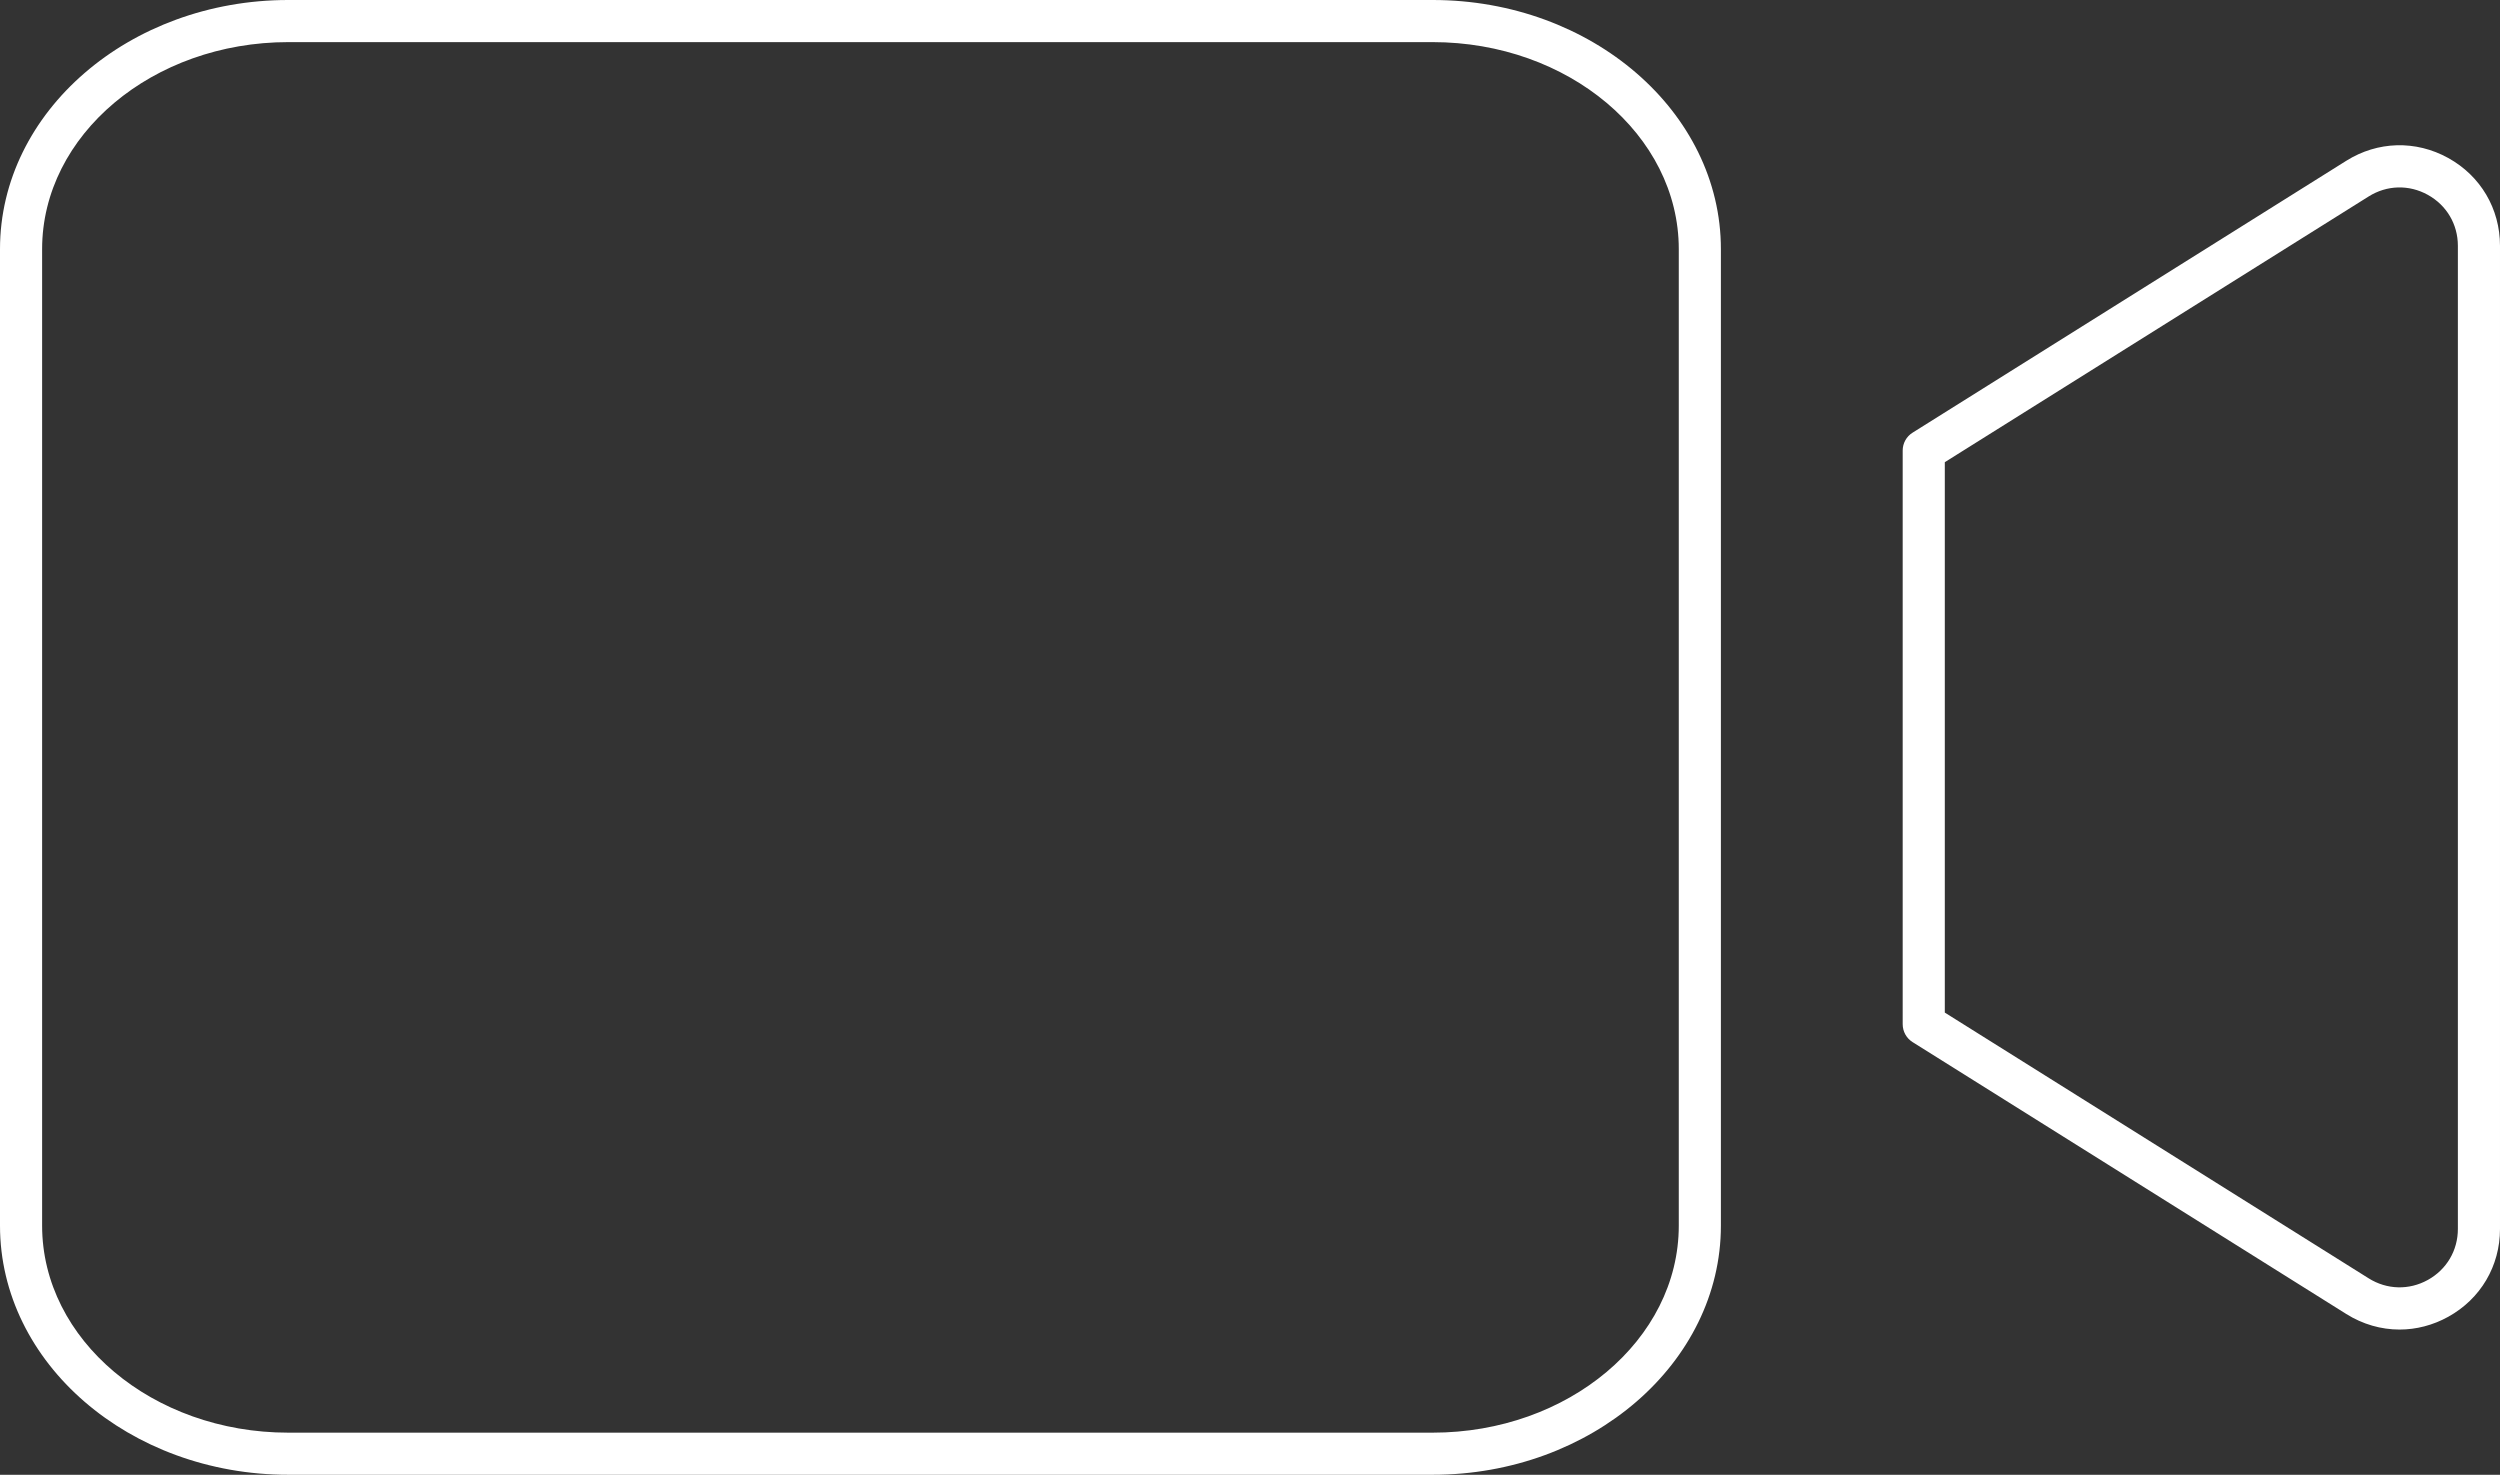
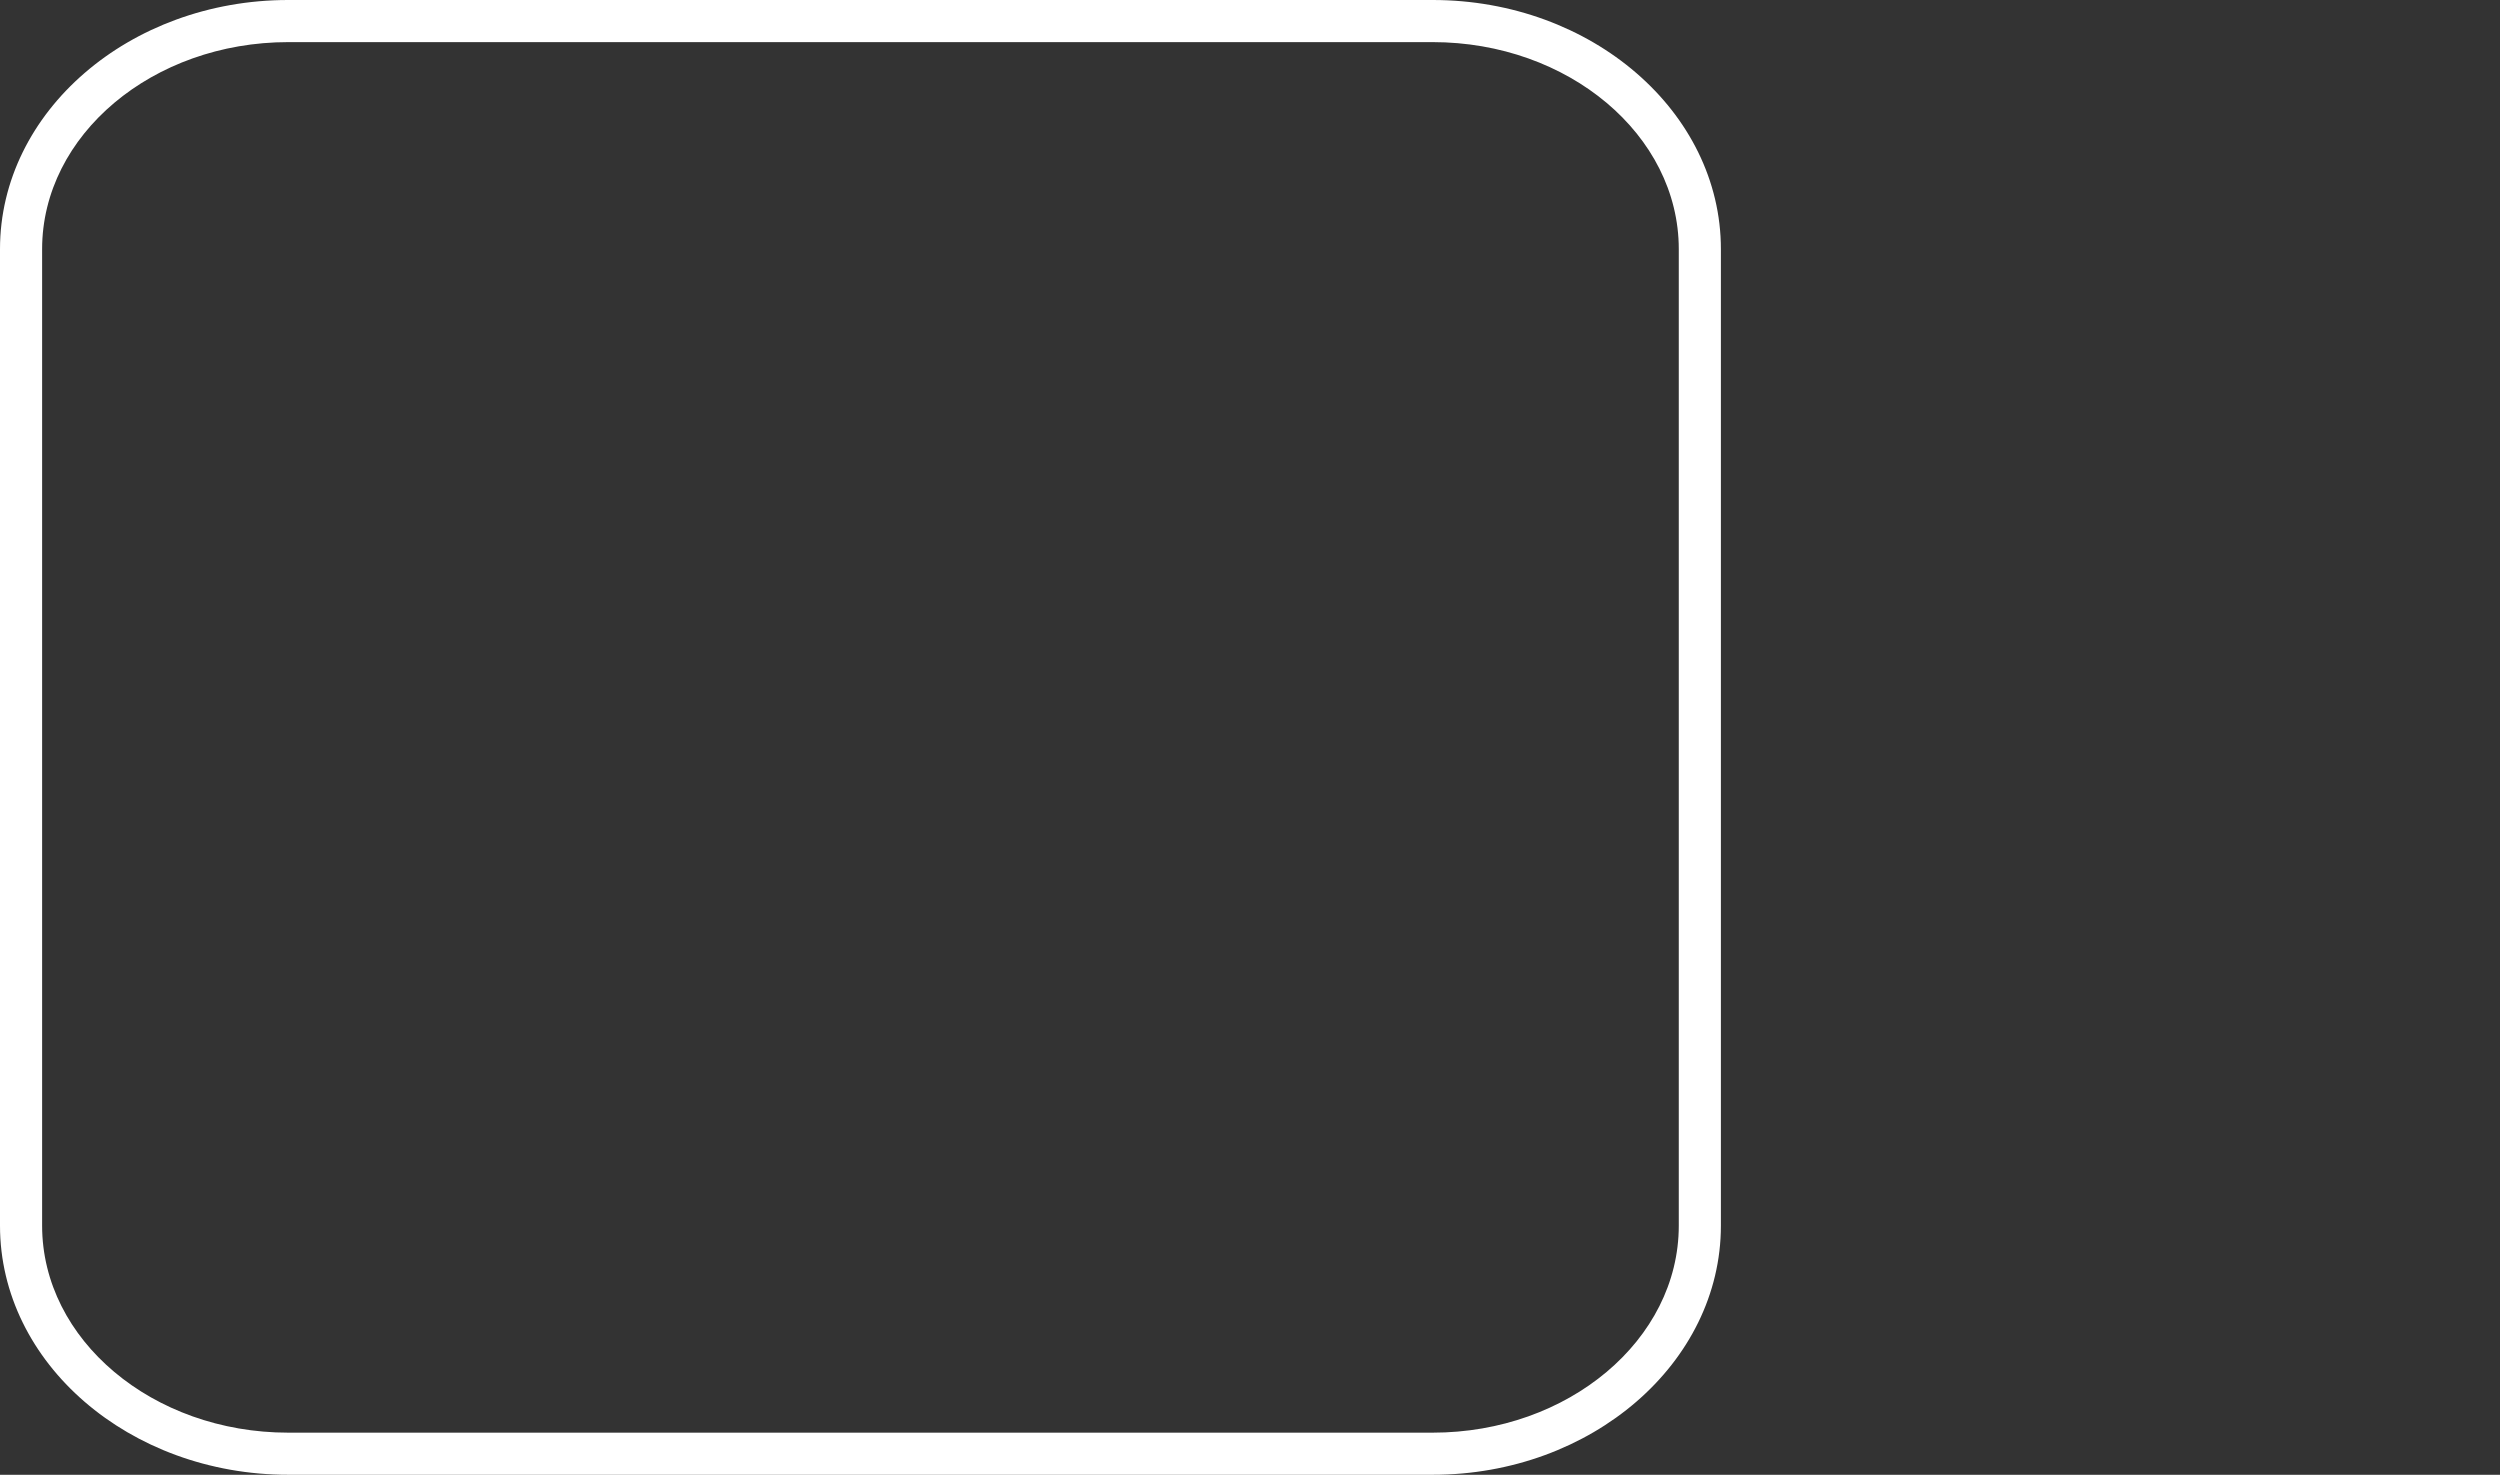
<svg xmlns="http://www.w3.org/2000/svg" version="1.1" id="Lag_1" x="0px" y="0px" viewBox="0 0 296.788 175.079" style="enable-background:new 0 0 296.788 175.079;" xml:space="preserve">
  <rect x="0" y="0" width="296.788" height="175.079" fill="#333333" stroke="none" />
  <style type="text/css">
	.st0{fill:#FFFFFF;}
</style>
  <g>
    <path class="st0" d="M170.067,175.079H34.229C15.354,175.079,0,161.811,0,145.501V29.577C0,13.268,15.354,0,34.229,0h135.839   c18.874,0,34.229,13.268,34.229,29.577v115.924C204.297,161.811,188.941,175.079,170.067,175.079z M34.229,5   C18.112,5,5,16.025,5,29.577v115.924c0,13.553,13.112,24.578,29.229,24.578h135.839c16.117,0,29.229-11.025,29.229-24.578V29.577   C199.297,16.025,186.185,5,170.067,5H34.229z" />
  </g>
  <g>
-     <path class="st0" d="M284.862,157.838c-2.185,0-4.362-0.617-6.321-1.845l-51.491-32.281c-0.729-0.457-1.172-1.258-1.172-2.118   V53.484c0-0.86,0.442-1.661,1.172-2.118l51.491-32.28c3.726-2.337,8.25-2.461,12.101-0.33c3.849,2.13,6.146,6.027,6.146,10.426   v116.715c0,4.399-2.298,8.297-6.147,10.427C288.814,157.334,286.835,157.838,284.862,157.838z M230.878,120.21l50.319,31.547   c2.162,1.356,4.788,1.428,7.023,0.191c2.233-1.236,3.567-3.498,3.567-6.052V29.182c0-2.553-1.334-4.814-3.567-6.051   c-2.235-1.238-4.861-1.166-7.023,0.191l-50.319,31.546V120.21z" />
-   </g>
+     </g>
</svg>